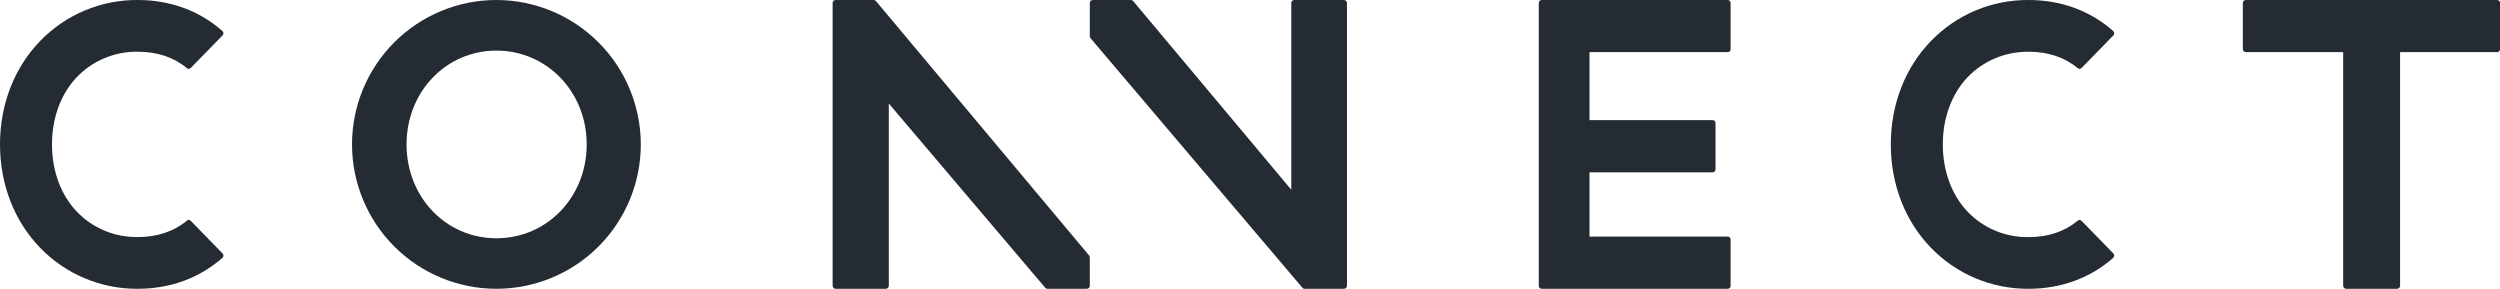
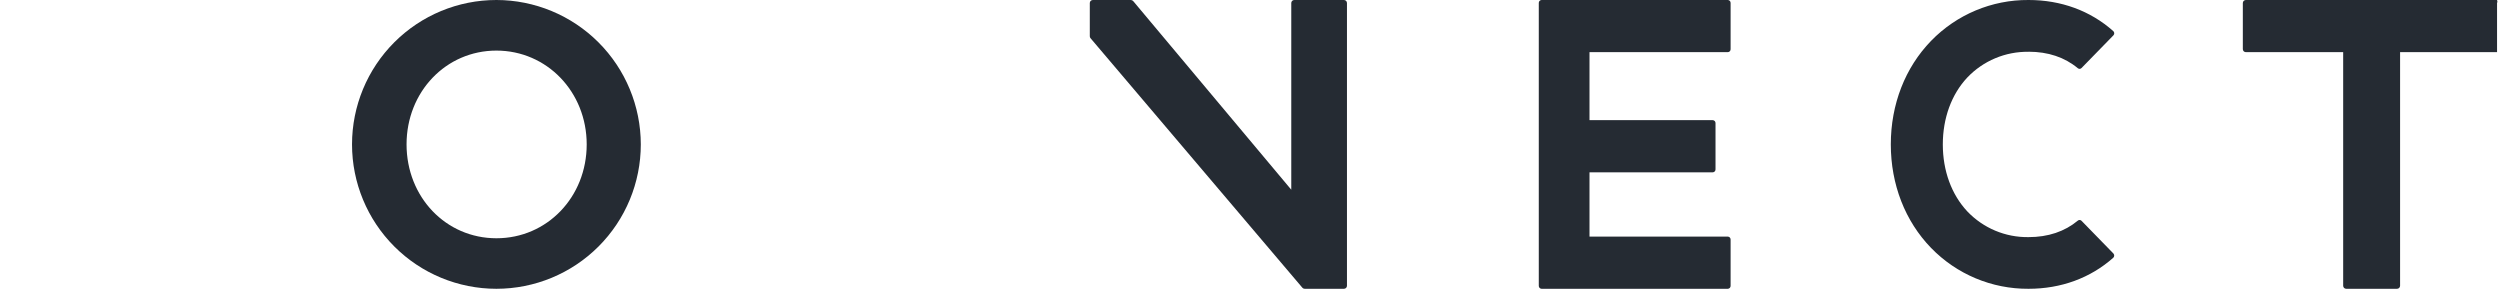
<svg xmlns="http://www.w3.org/2000/svg" id="Layer_1" data-name="Layer 1" viewBox="0 0 1186 137">
  <defs>
    <style>.cls-1,.cls-2{fill:none;}.cls-1{clip-rule:evenodd;}.cls-3{clip-path:url(#clip-path);}.cls-4{clip-path:url(#clip-path-2);}.cls-5{fill:#252b33;}.cls-6{clip-path:url(#clip-path-3);}.cls-7{clip-path:url(#clip-path-5);}.cls-8{clip-path:url(#clip-path-7);}.cls-9{clip-path:url(#clip-path-9);}.cls-10{clip-path:url(#clip-path-11);}.cls-11{clip-path:url(#clip-path-13);}</style>
    <clipPath id="clip-path">
      <path class="cls-1" d="M65.34,24.54c9.27,0,17.15,2.63,23.39,7.84a1.27,1.27,0,0,0,1.72-.1l15.16-15.52a1.43,1.43,0,0,0,.39-1,1.39,1.39,0,0,0-.45-1C94.67,5.09,80.76,0,65.34,0A63.8,63.8,0,0,0,19.11,19.38C6.78,32.07,0,49.51,0,68.5s6.78,36.43,19.11,49.12A63.8,63.8,0,0,0,65.34,137c15.42,0,29.33-5.09,40.21-14.73a1.39,1.39,0,0,0,.45-1,1.37,1.37,0,0,0-.39-1L90.45,104.71a1.26,1.26,0,0,0-1.72-.09c-6.24,5.2-14.12,7.84-23.39,7.84a39.31,39.31,0,0,1-29.08-12.23C28.79,92.26,24.67,81,24.67,68.5s4.12-23.76,11.59-31.73A39.31,39.31,0,0,1,65.34,24.54" />
    </clipPath>
    <clipPath id="clip-path-2">
      <rect class="cls-2" x="-97" y="-1361" width="1400" height="15099" />
    </clipPath>
    <clipPath id="clip-path-3">
      <path class="cls-1" d="M962.34,24.54c9.27,0,17.15,2.63,23.4,7.84a1.28,1.28,0,0,0,1.73-.1l15.14-15.52a1.43,1.43,0,0,0,.39-1,1.37,1.37,0,0,0-.46-1C991.67,5.09,977.76,0,962.34,0a63.84,63.84,0,0,0-46.23,19.38C903.78,32.08,897,49.51,897,68.5s6.78,36.42,19.11,49.12A63.84,63.84,0,0,0,962.34,137c15.42,0,29.33-5.09,40.2-14.73a1.43,1.43,0,0,0,.07-2l-15.14-15.53a1.27,1.27,0,0,0-1.73-.09c-6.25,5.2-14.13,7.84-23.4,7.84a39.31,39.31,0,0,1-29.08-12.23c-7.47-8-11.59-19.25-11.59-31.73s4.12-23.76,11.59-31.73a39.31,39.31,0,0,1,29.08-12.23" />
    </clipPath>
    <clipPath id="clip-path-5">
      <path class="cls-1" d="M235.5,0A68.5,68.5,0,1,0,304,68.5,68.59,68.59,0,0,0,235.5,0m42.83,68.5c0,25-18.82,44.53-42.83,44.53S192.87,93.47,192.87,68.5,211.59,24,235.5,24s42.83,19.56,42.83,44.52" />
    </clipPath>
    <clipPath id="clip-path-7">
      <path class="cls-1" d="M819.71,0H731.29A1.37,1.37,0,0,0,730,1.43V135.57a1.37,1.37,0,0,0,1.29,1.43h88.42a1.37,1.37,0,0,0,1.29-1.43v-21.9a1.37,1.37,0,0,0-1.29-1.43H754.06V81.75h58.49a1.35,1.35,0,0,0,1.29-1.41V58.44A1.37,1.37,0,0,0,812.55,57H754.06V24.74h65.65A1.36,1.36,0,0,0,821,23.33V1.43A1.37,1.37,0,0,0,819.71,0" />
    </clipPath>
    <clipPath id="clip-path-9">
-       <path class="cls-1" d="M1184.55,0H1065.44A1.43,1.43,0,0,0,1064,1.43v21.9a1.43,1.43,0,0,0,1.44,1.41h46.16V135.57a1.44,1.44,0,0,0,1.45,1.43h24.09a1.45,1.45,0,0,0,1.46-1.43V24.74h46a1.44,1.44,0,0,0,1.45-1.41V1.43A1.44,1.44,0,0,0,1184.55,0" />
+       <path class="cls-1" d="M1184.55,0H1065.44A1.43,1.43,0,0,0,1064,1.43v21.9a1.43,1.43,0,0,0,1.44,1.41h46.16V135.57a1.44,1.44,0,0,0,1.45,1.43h24.09a1.45,1.45,0,0,0,1.46-1.43V24.74h46V1.43A1.44,1.44,0,0,0,1184.55,0" />
    </clipPath>
    <clipPath id="clip-path-11">
      <path class="cls-1" d="M637.57,0H614a1.42,1.42,0,0,0-1.42,1.43V90L537.58.51A1.49,1.49,0,0,0,536.47,0h-18A1.43,1.43,0,0,0,517,1.43V17.2a1.38,1.38,0,0,0,.34.92l100.5,118.37a1.45,1.45,0,0,0,1.09.51h18.64a1.43,1.43,0,0,0,1.43-1.43V1.43A1.43,1.43,0,0,0,637.57,0" />
    </clipPath>
    <clipPath id="clip-path-13">
-       <path class="cls-1" d="M415.56.51A1.43,1.43,0,0,0,414.47,0H396.42A1.42,1.42,0,0,0,395,1.41V135.59a1.42,1.42,0,0,0,1.42,1.41h23.8a1.43,1.43,0,0,0,1.43-1.41V49.11l74.2,87.4a1.39,1.39,0,0,0,1.08.49h18.64a1.43,1.43,0,0,0,1.43-1.41V122.11a1.45,1.45,0,0,0-.32-.9Z" />
-     </clipPath>
+       </clipPath>
  </defs>
  <title>connect_text</title>
  <g class="cls-3">
    <g class="cls-4">
-       <rect class="cls-5" x="-5" y="-5" width="116" height="147" />
-     </g>
+       </g>
  </g>
  <g class="cls-6">
    <g class="cls-4">
      <rect class="cls-5" x="892" y="-5" width="116" height="147" />
    </g>
  </g>
  <g class="cls-7">
    <g class="cls-4">
      <rect class="cls-5" x="162" y="-5" width="147" height="147" />
    </g>
  </g>
  <g class="cls-8">
    <g class="cls-4">
      <rect class="cls-5" x="725" y="-5" width="101" height="147" />
    </g>
  </g>
  <g class="cls-9">
    <g class="cls-4">
      <rect class="cls-5" x="1059" y="-5" width="132" height="147" />
    </g>
  </g>
  <g class="cls-10">
    <g class="cls-4">
      <rect class="cls-5" x="512" y="-5" width="132" height="147" />
    </g>
  </g>
  <g class="cls-11">
    <g class="cls-4">
      <rect class="cls-5" x="390" y="-5" width="132" height="147" />
    </g>
  </g>
</svg>